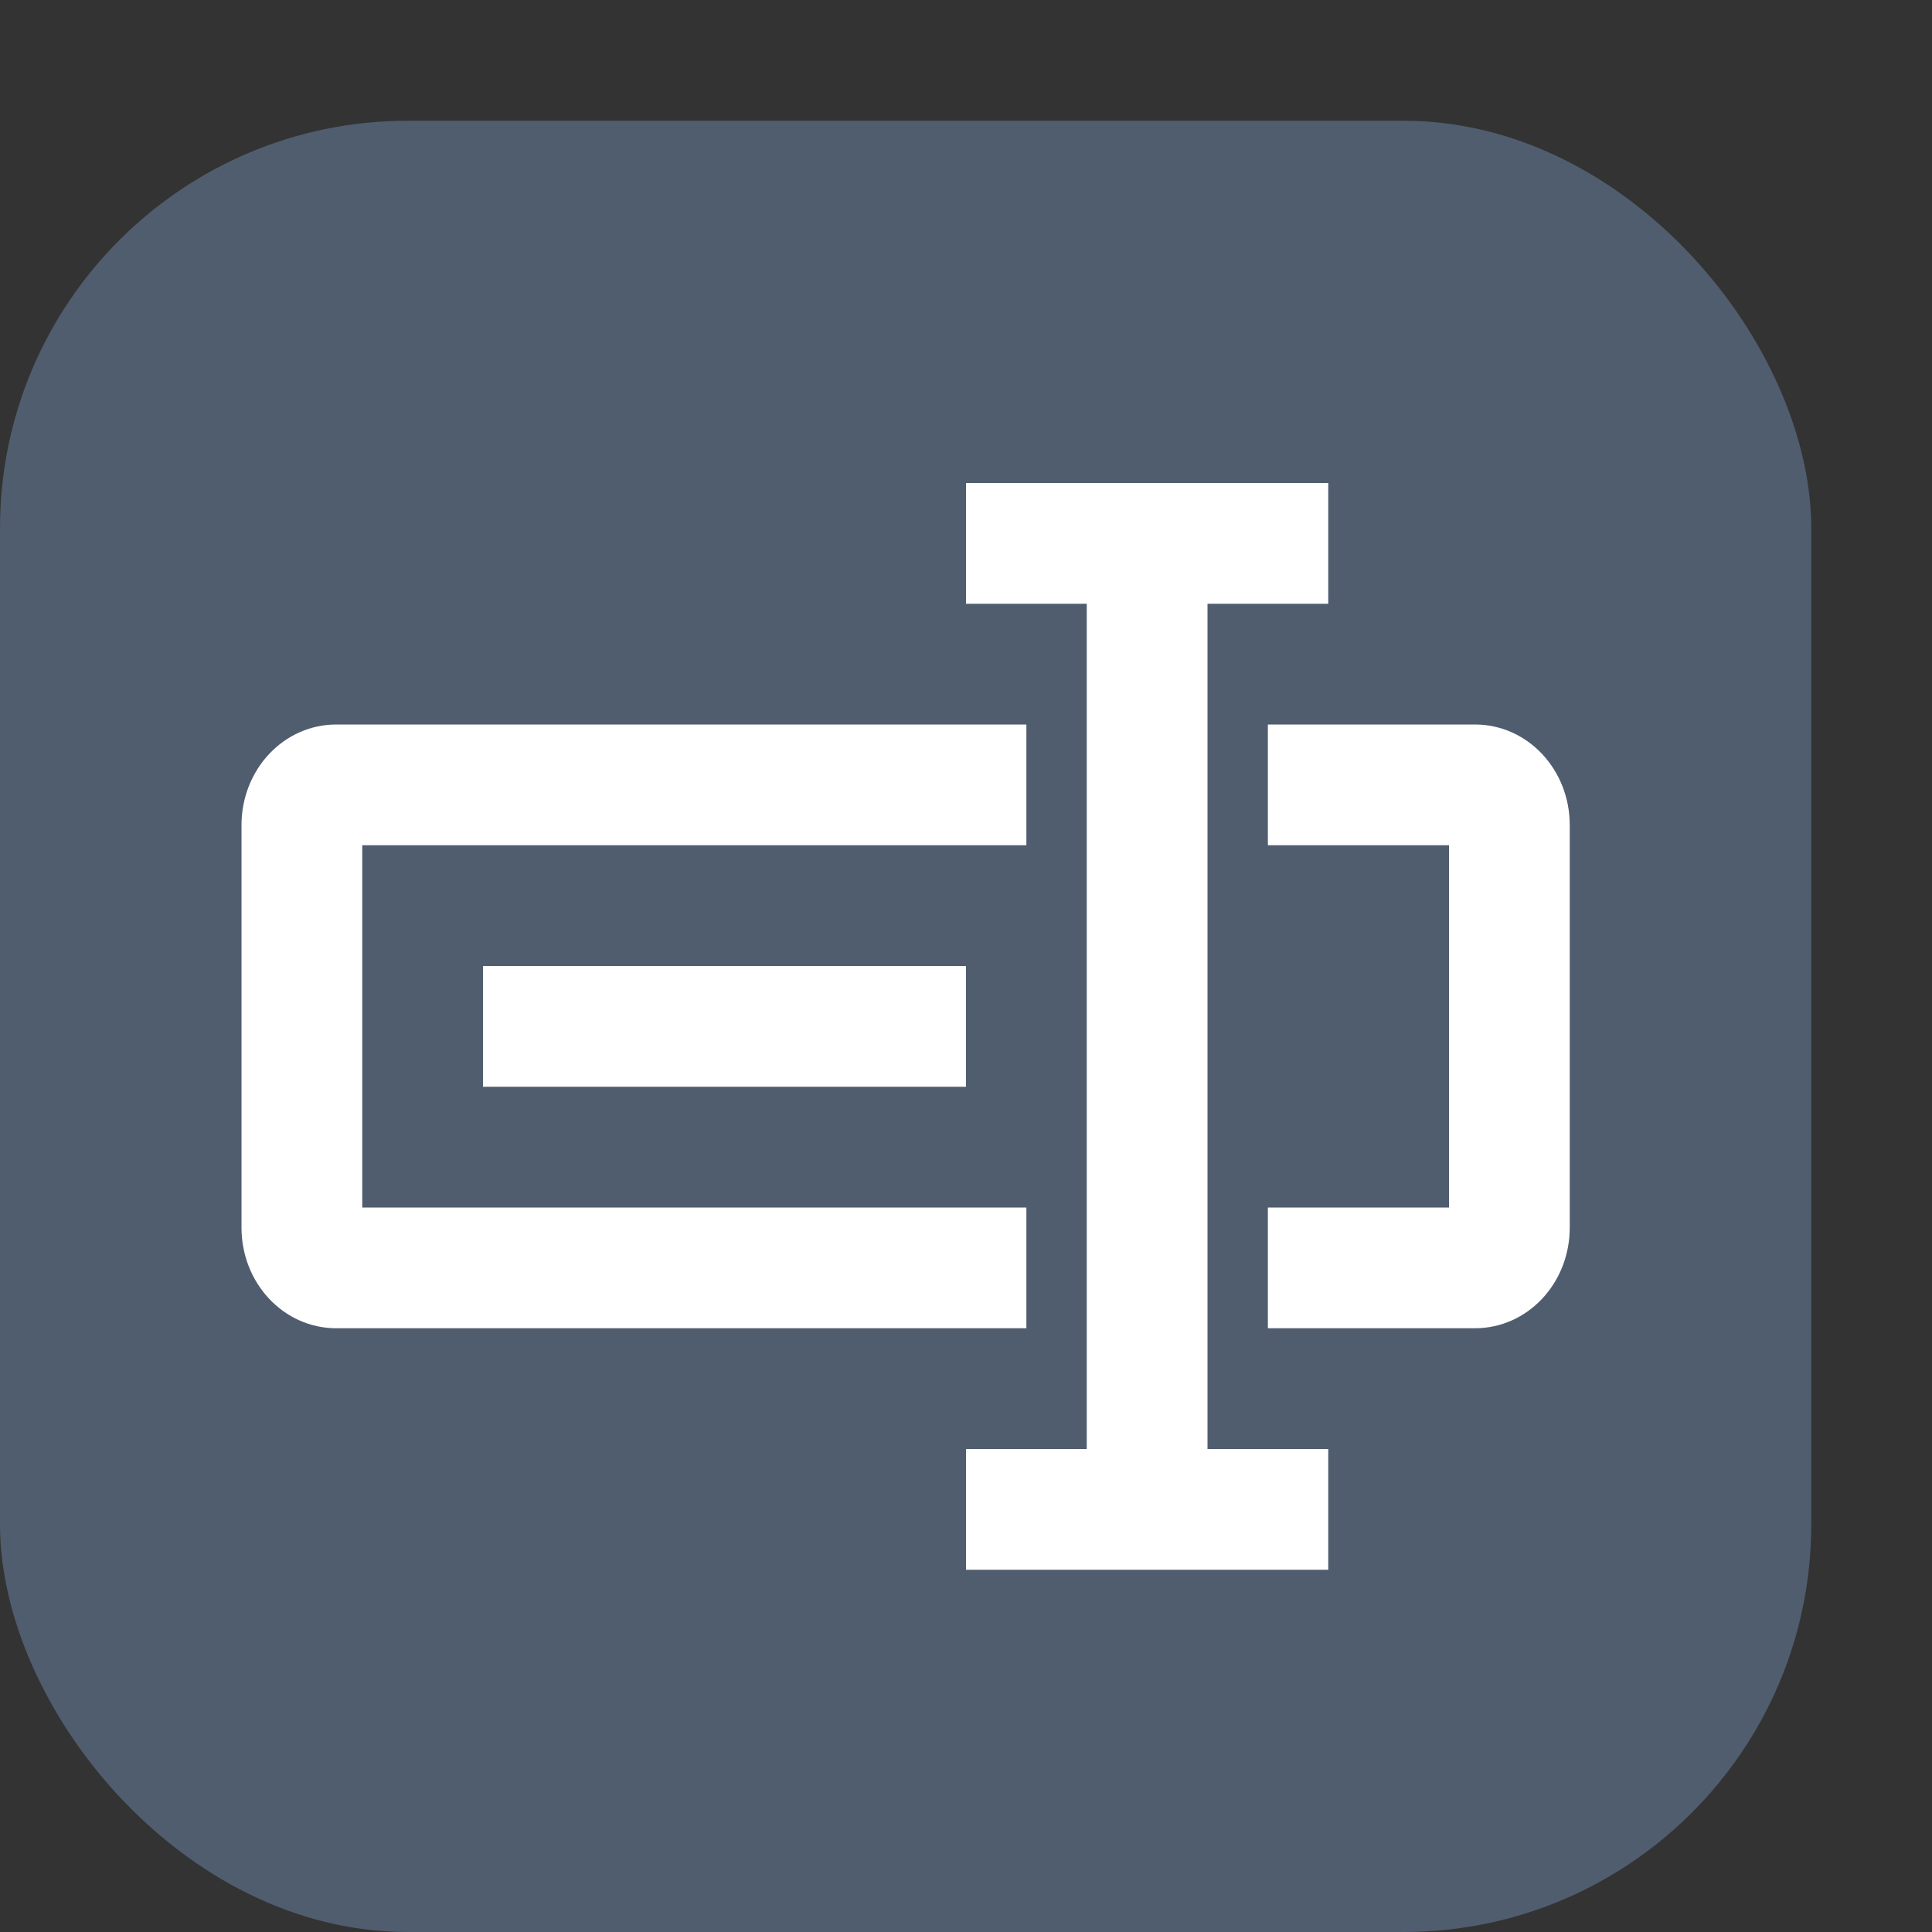
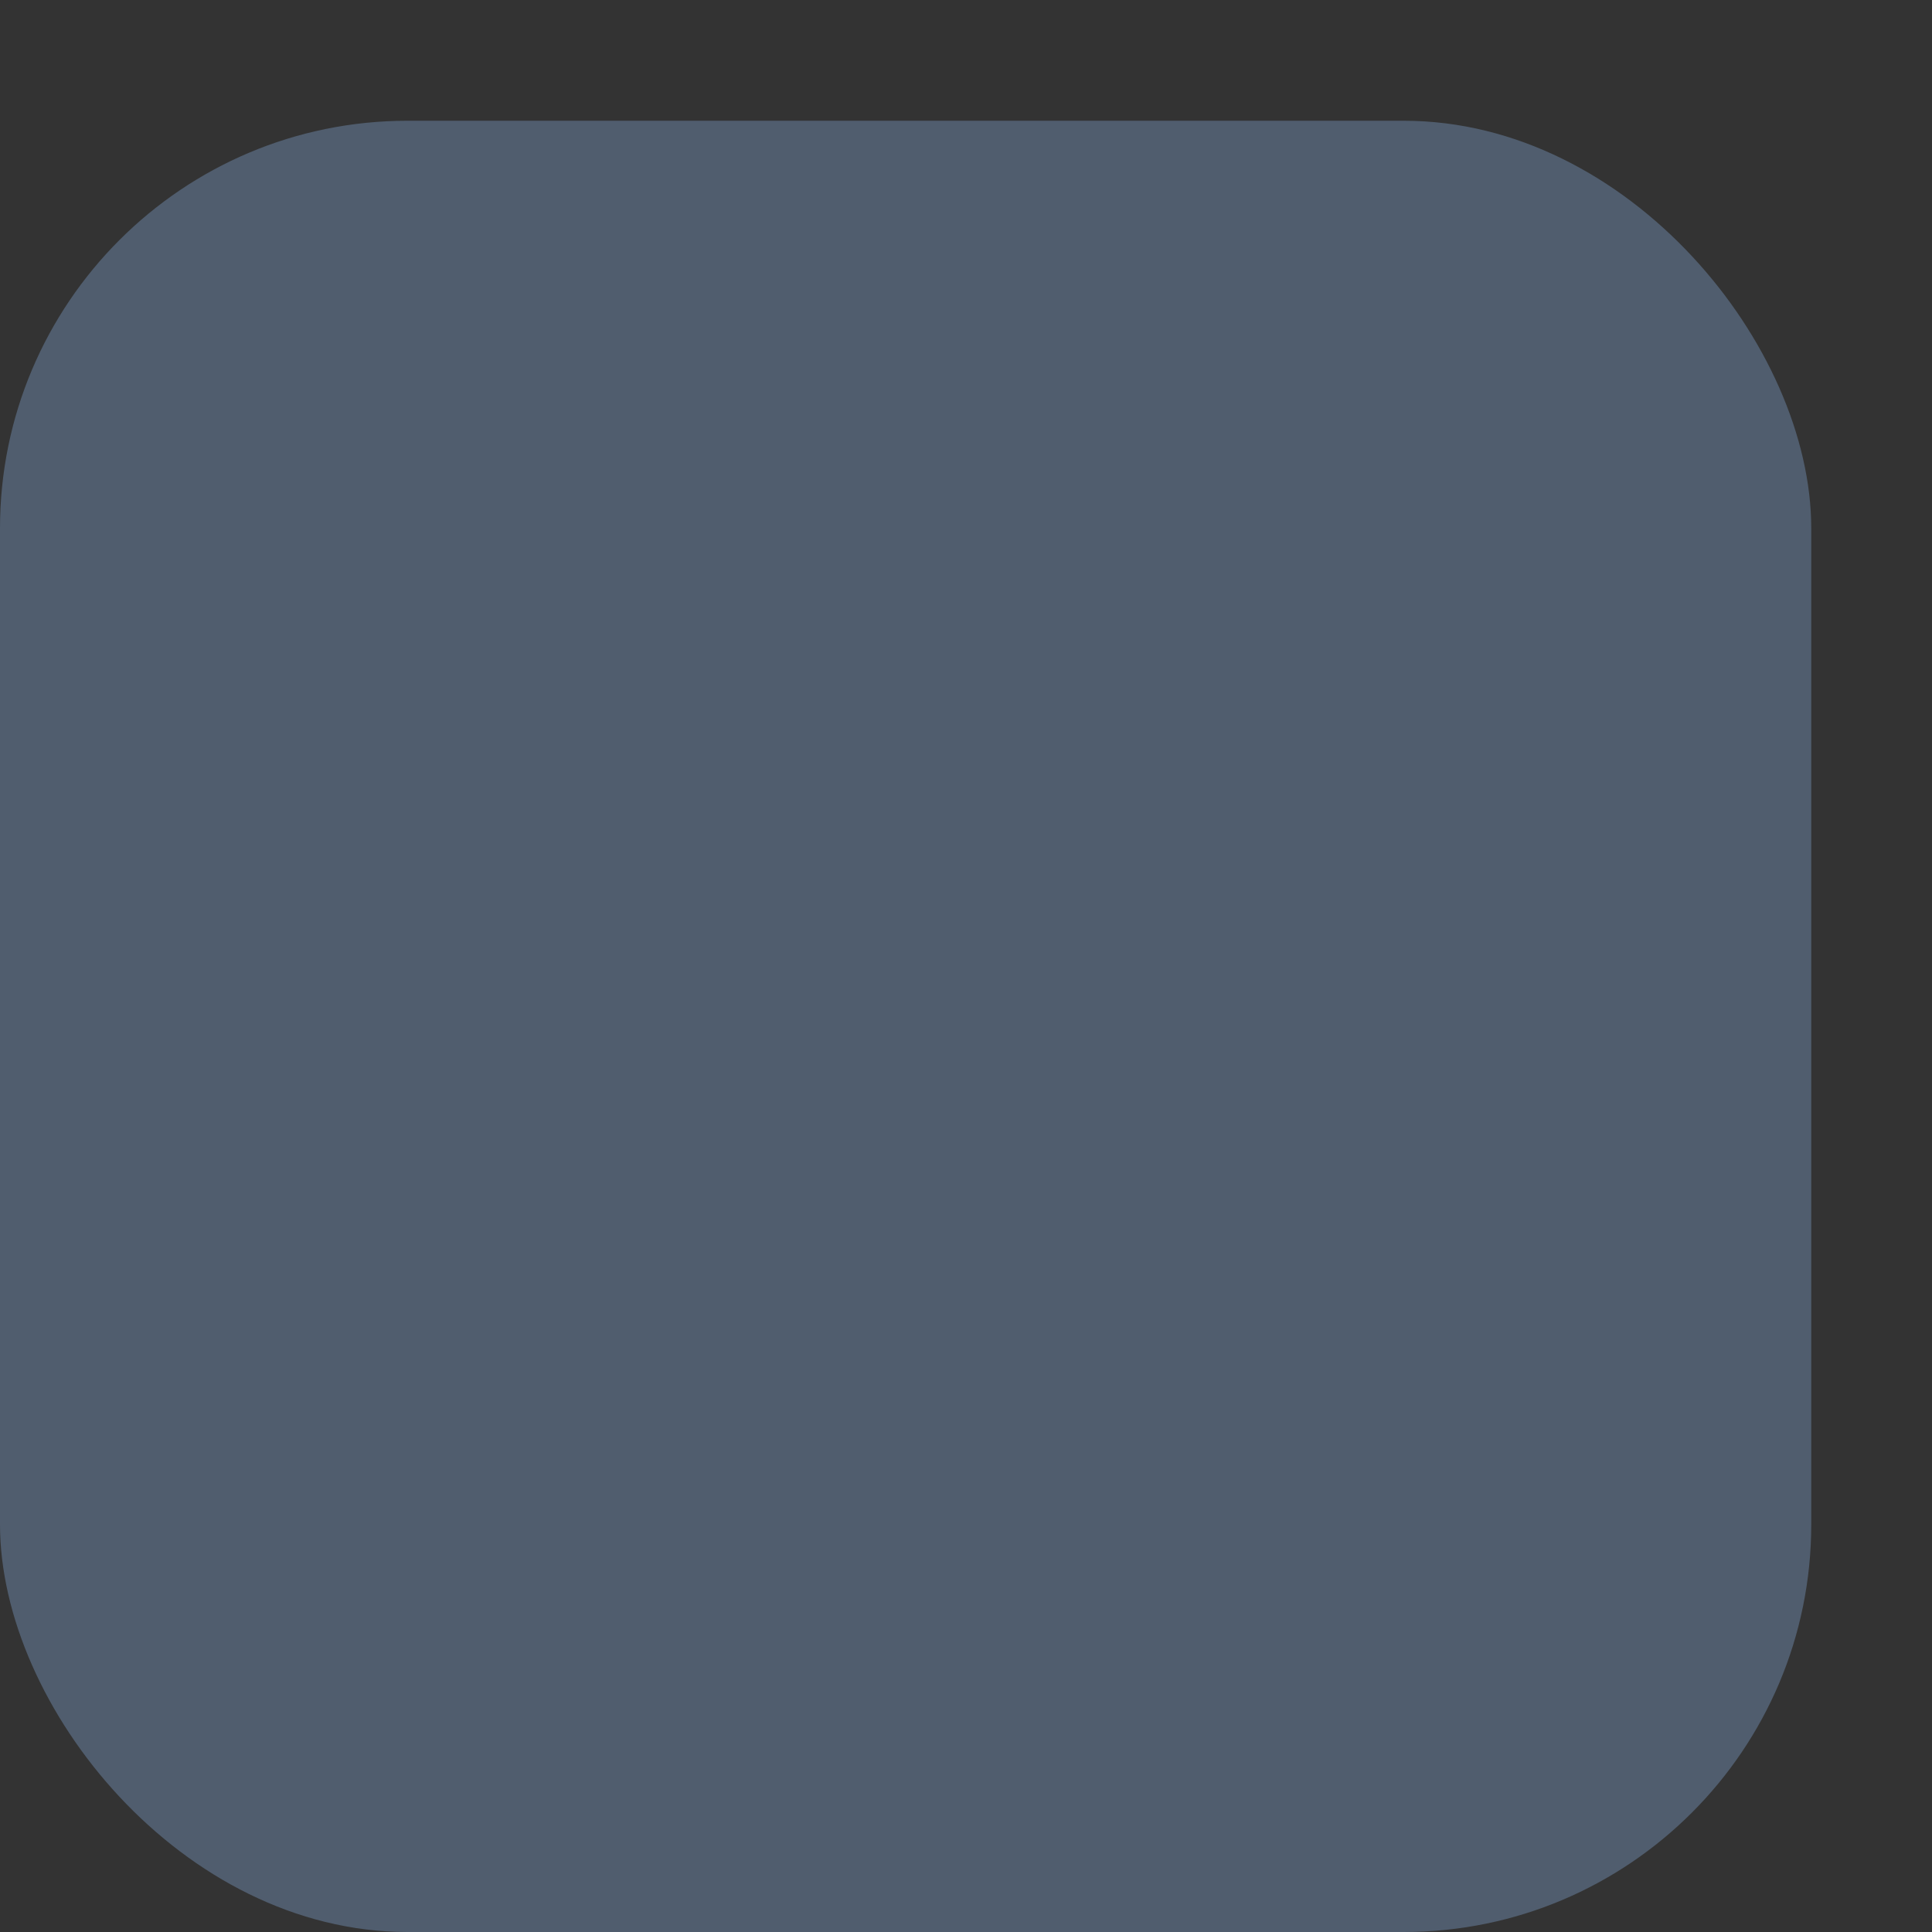
<svg xmlns="http://www.w3.org/2000/svg" width="16" height="16" version="1.1">
  <rect width="100%" height="100%" fill="#333333" stroke="none" />
  <rect style="fill:#505d6e" width="15" height="15" x="0" y="1" rx="3.375" ry="3.375" />
-   <path style="fill:#ffffff" d="M 8 4 L 8 5 L 9 5 L 9 12 L 8 12 L 8 13 L 11 13 L 11 12 L 10 12 L 10 5 L 11 5 L 11 4 L 8 4 z M 2.785 6 C 2.35 6 2 6.372 2 6.834 L 2 10.166 C 2 10.628 2.35 11 2.785 11 L 8.5 11 L 8.5 10 L 3 10 L 3 7 L 8.5 7 L 8.5 6 L 2.785 6 z M 10.5 6 L 10.5 7 L 12 7 L 12 10 L 10.5 10 L 10.5 11 L 12.215 11 C 12.65 11 13 10.628 13 10.166 L 13 6.834 C 13 6.372 12.65 6 12.215 6 L 10.5 6 z M 4 8 L 4 9 L 8 9 L 8 8 L 4 8 z" />
</svg>